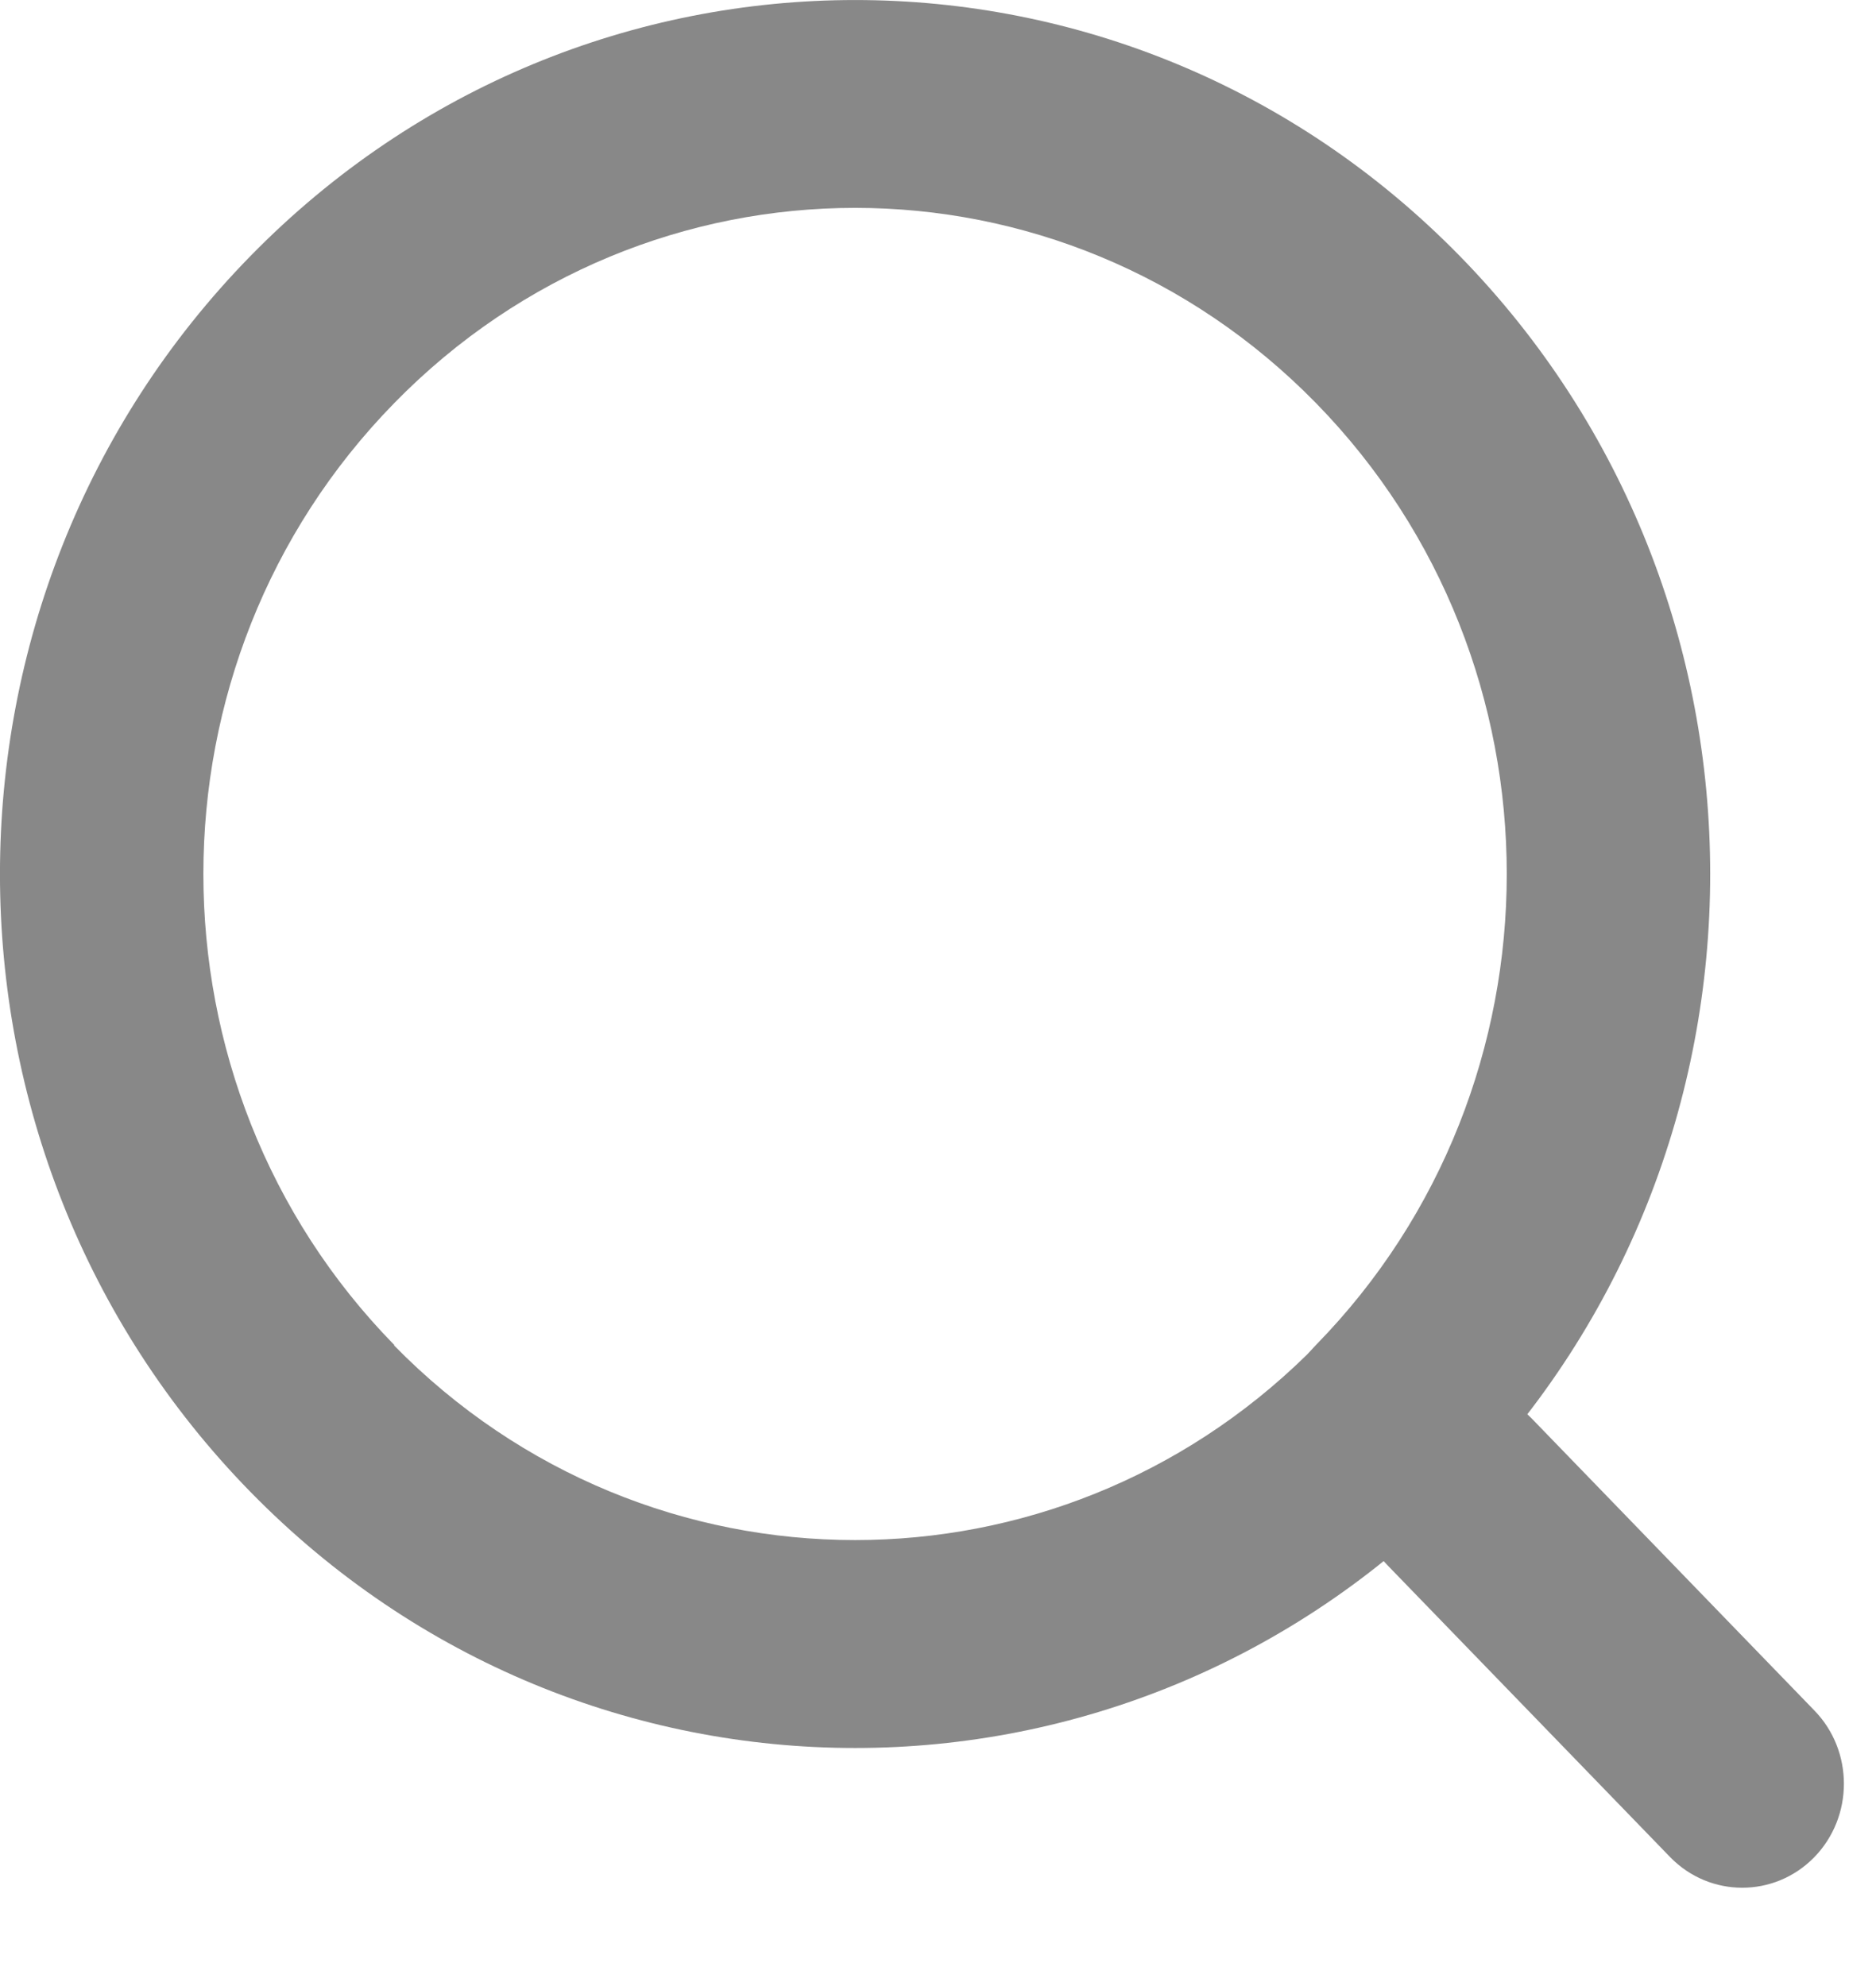
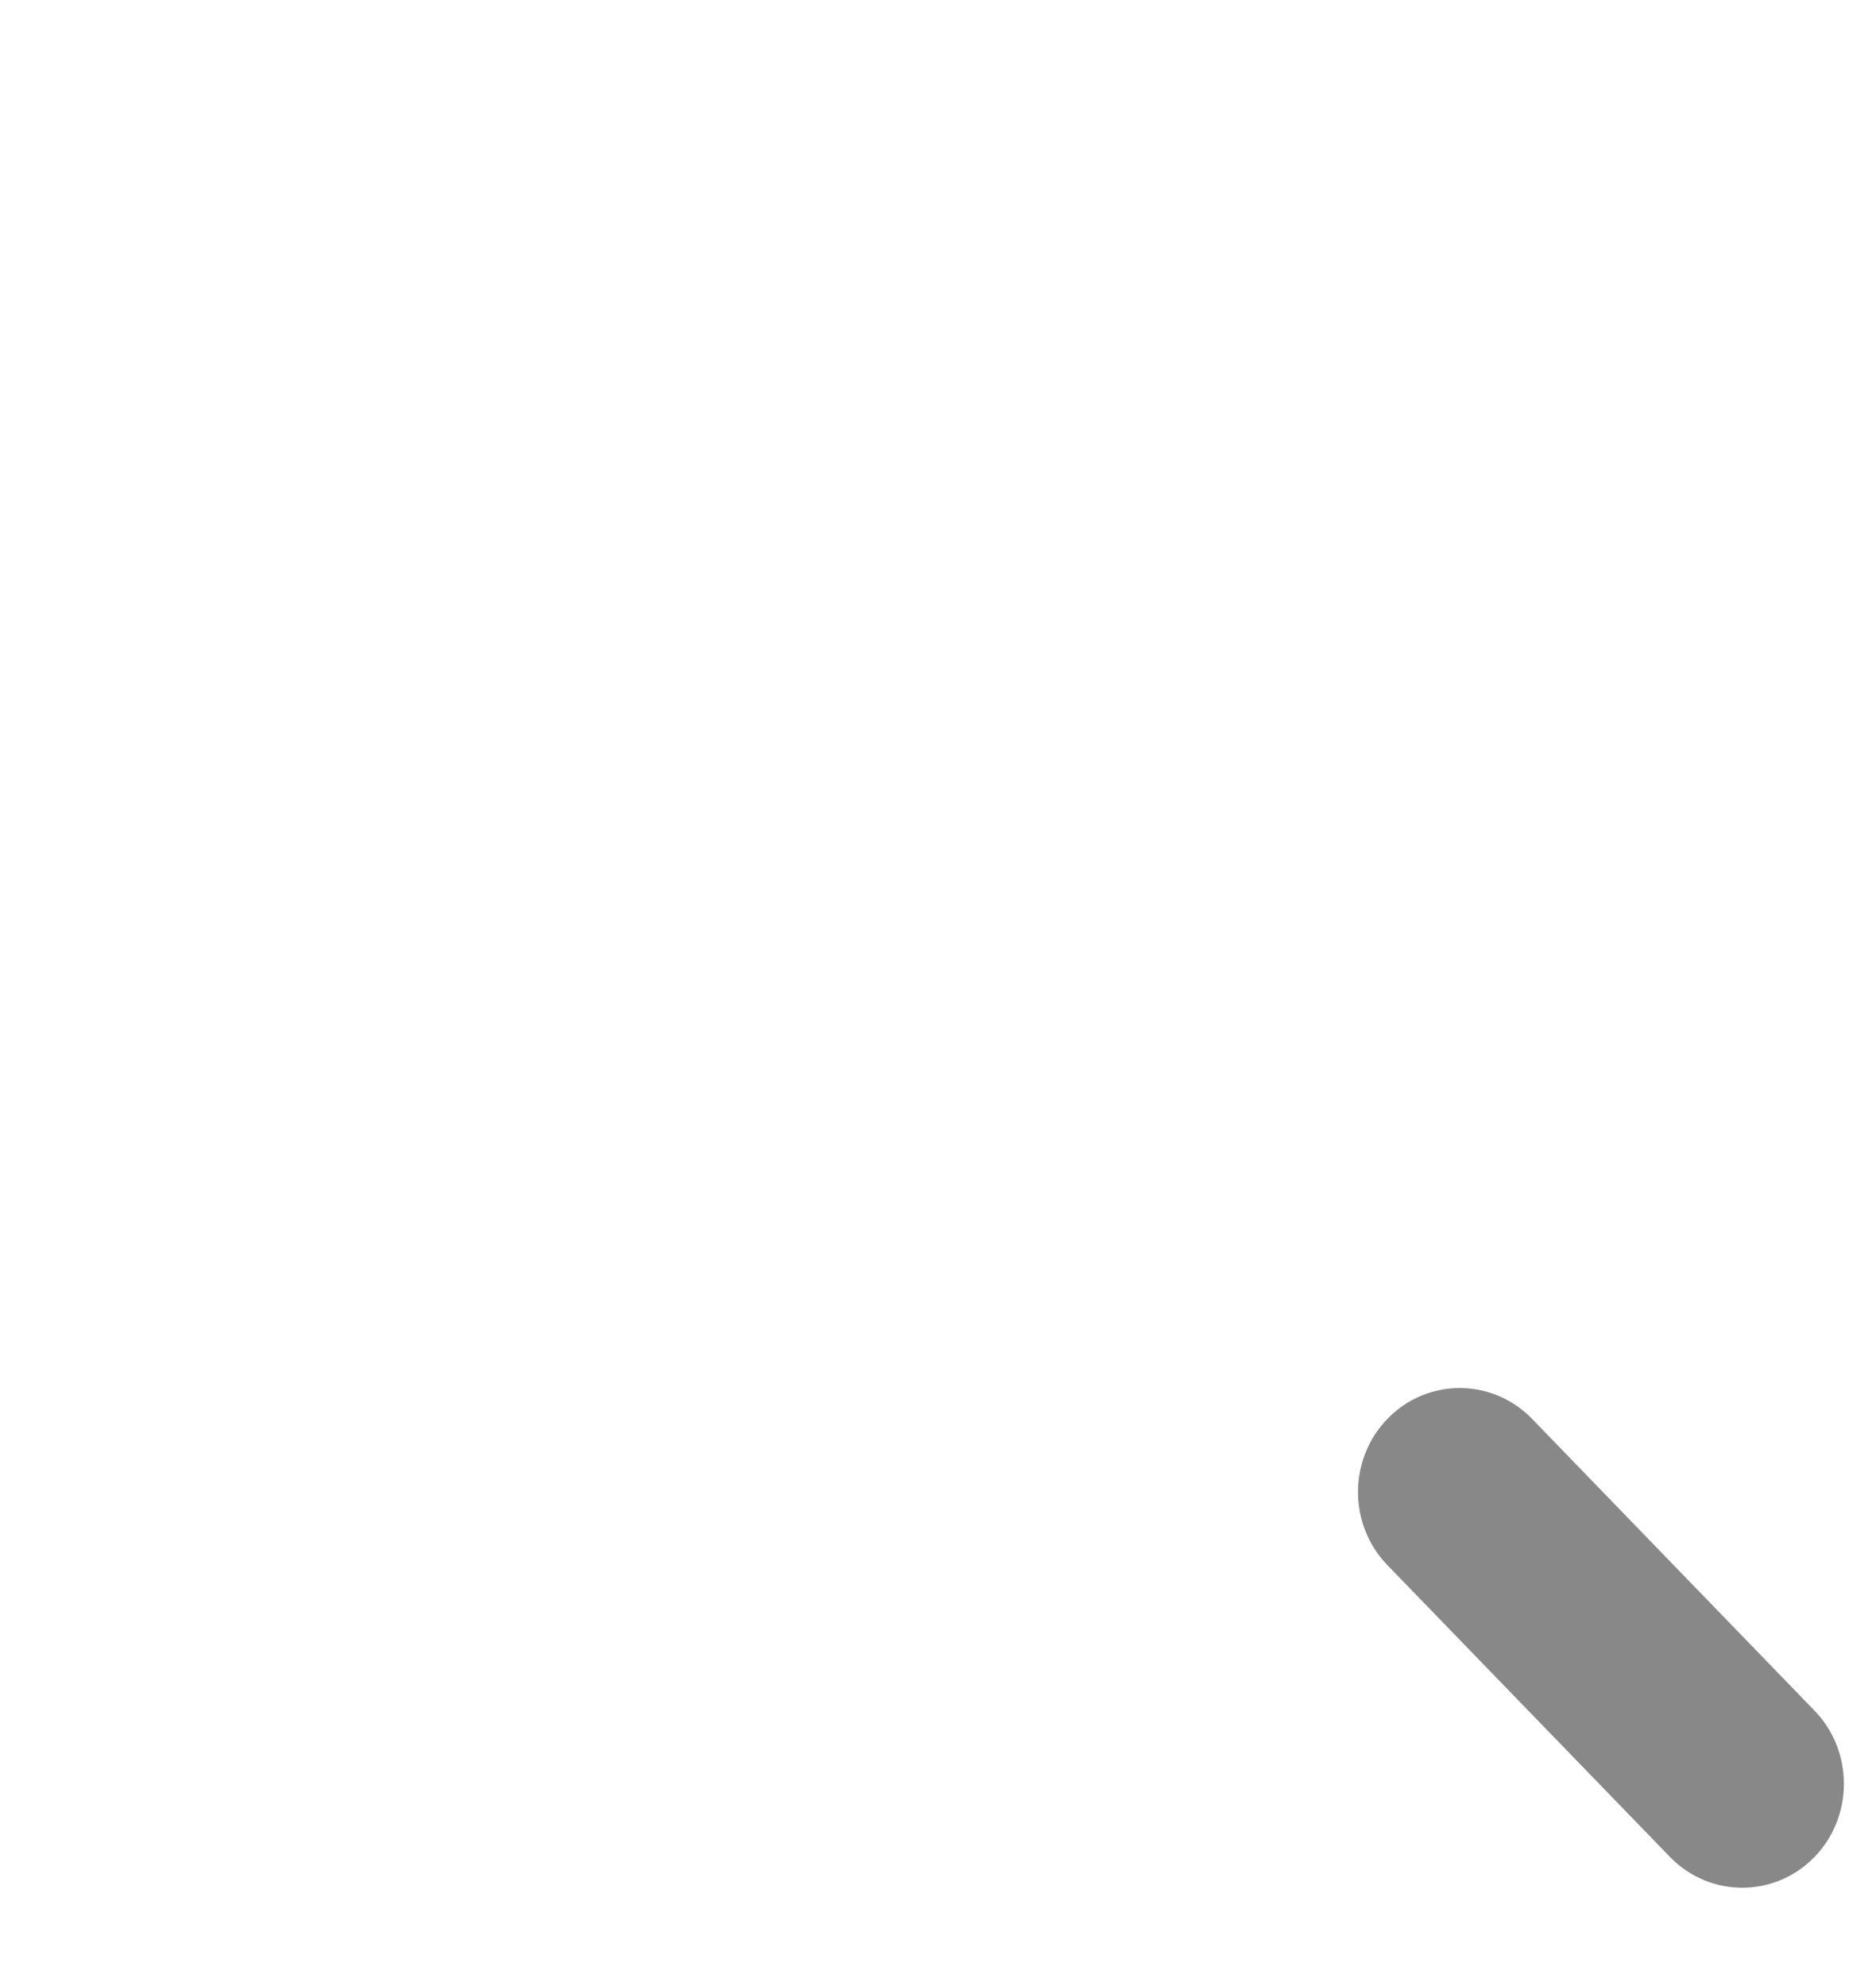
<svg xmlns="http://www.w3.org/2000/svg" width="17" height="18" viewBox="0 0 17 18" fill="none">
-   <path fill-rule="evenodd" clip-rule="evenodd" d="M13.228 2.32C16.254 5.414 16.254 10.429 13.228 13.522C10.202 16.616 5.296 16.616 2.27 13.522C-0.757 10.429 -0.757 5.414 2.27 2.32C5.296 -0.773 10.202 -0.773 13.228 2.32ZM13.654 7.921C13.654 6.376 13.077 4.831 11.925 3.653C10.772 2.474 9.26 1.884 7.749 1.884C6.238 1.884 4.725 2.474 3.573 3.653C2.42 4.831 1.843 6.376 1.843 7.921C1.843 9.466 2.42 11.012 3.573 12.19L3.574 12.191L3.571 12.194C4.723 13.37 6.235 13.958 7.749 13.958C9.228 13.958 10.705 13.396 11.846 12.275L11.924 12.191L11.925 12.19C13.077 11.012 13.654 9.466 13.654 7.921Z" fill="#888888" />
  <path d="M12.576 14.189C12.216 13.821 12.216 13.224 12.576 12.856C12.935 12.488 13.52 12.488 13.88 12.856L12.576 14.189ZM15.136 16.833L12.576 14.189L13.88 12.856L16.439 15.5L15.136 16.833ZM16.439 15.5C16.799 15.867 16.799 16.465 16.44 16.833C16.08 17.201 15.496 17.201 15.136 16.833L16.439 15.5Z" fill="#888888" />
</svg>